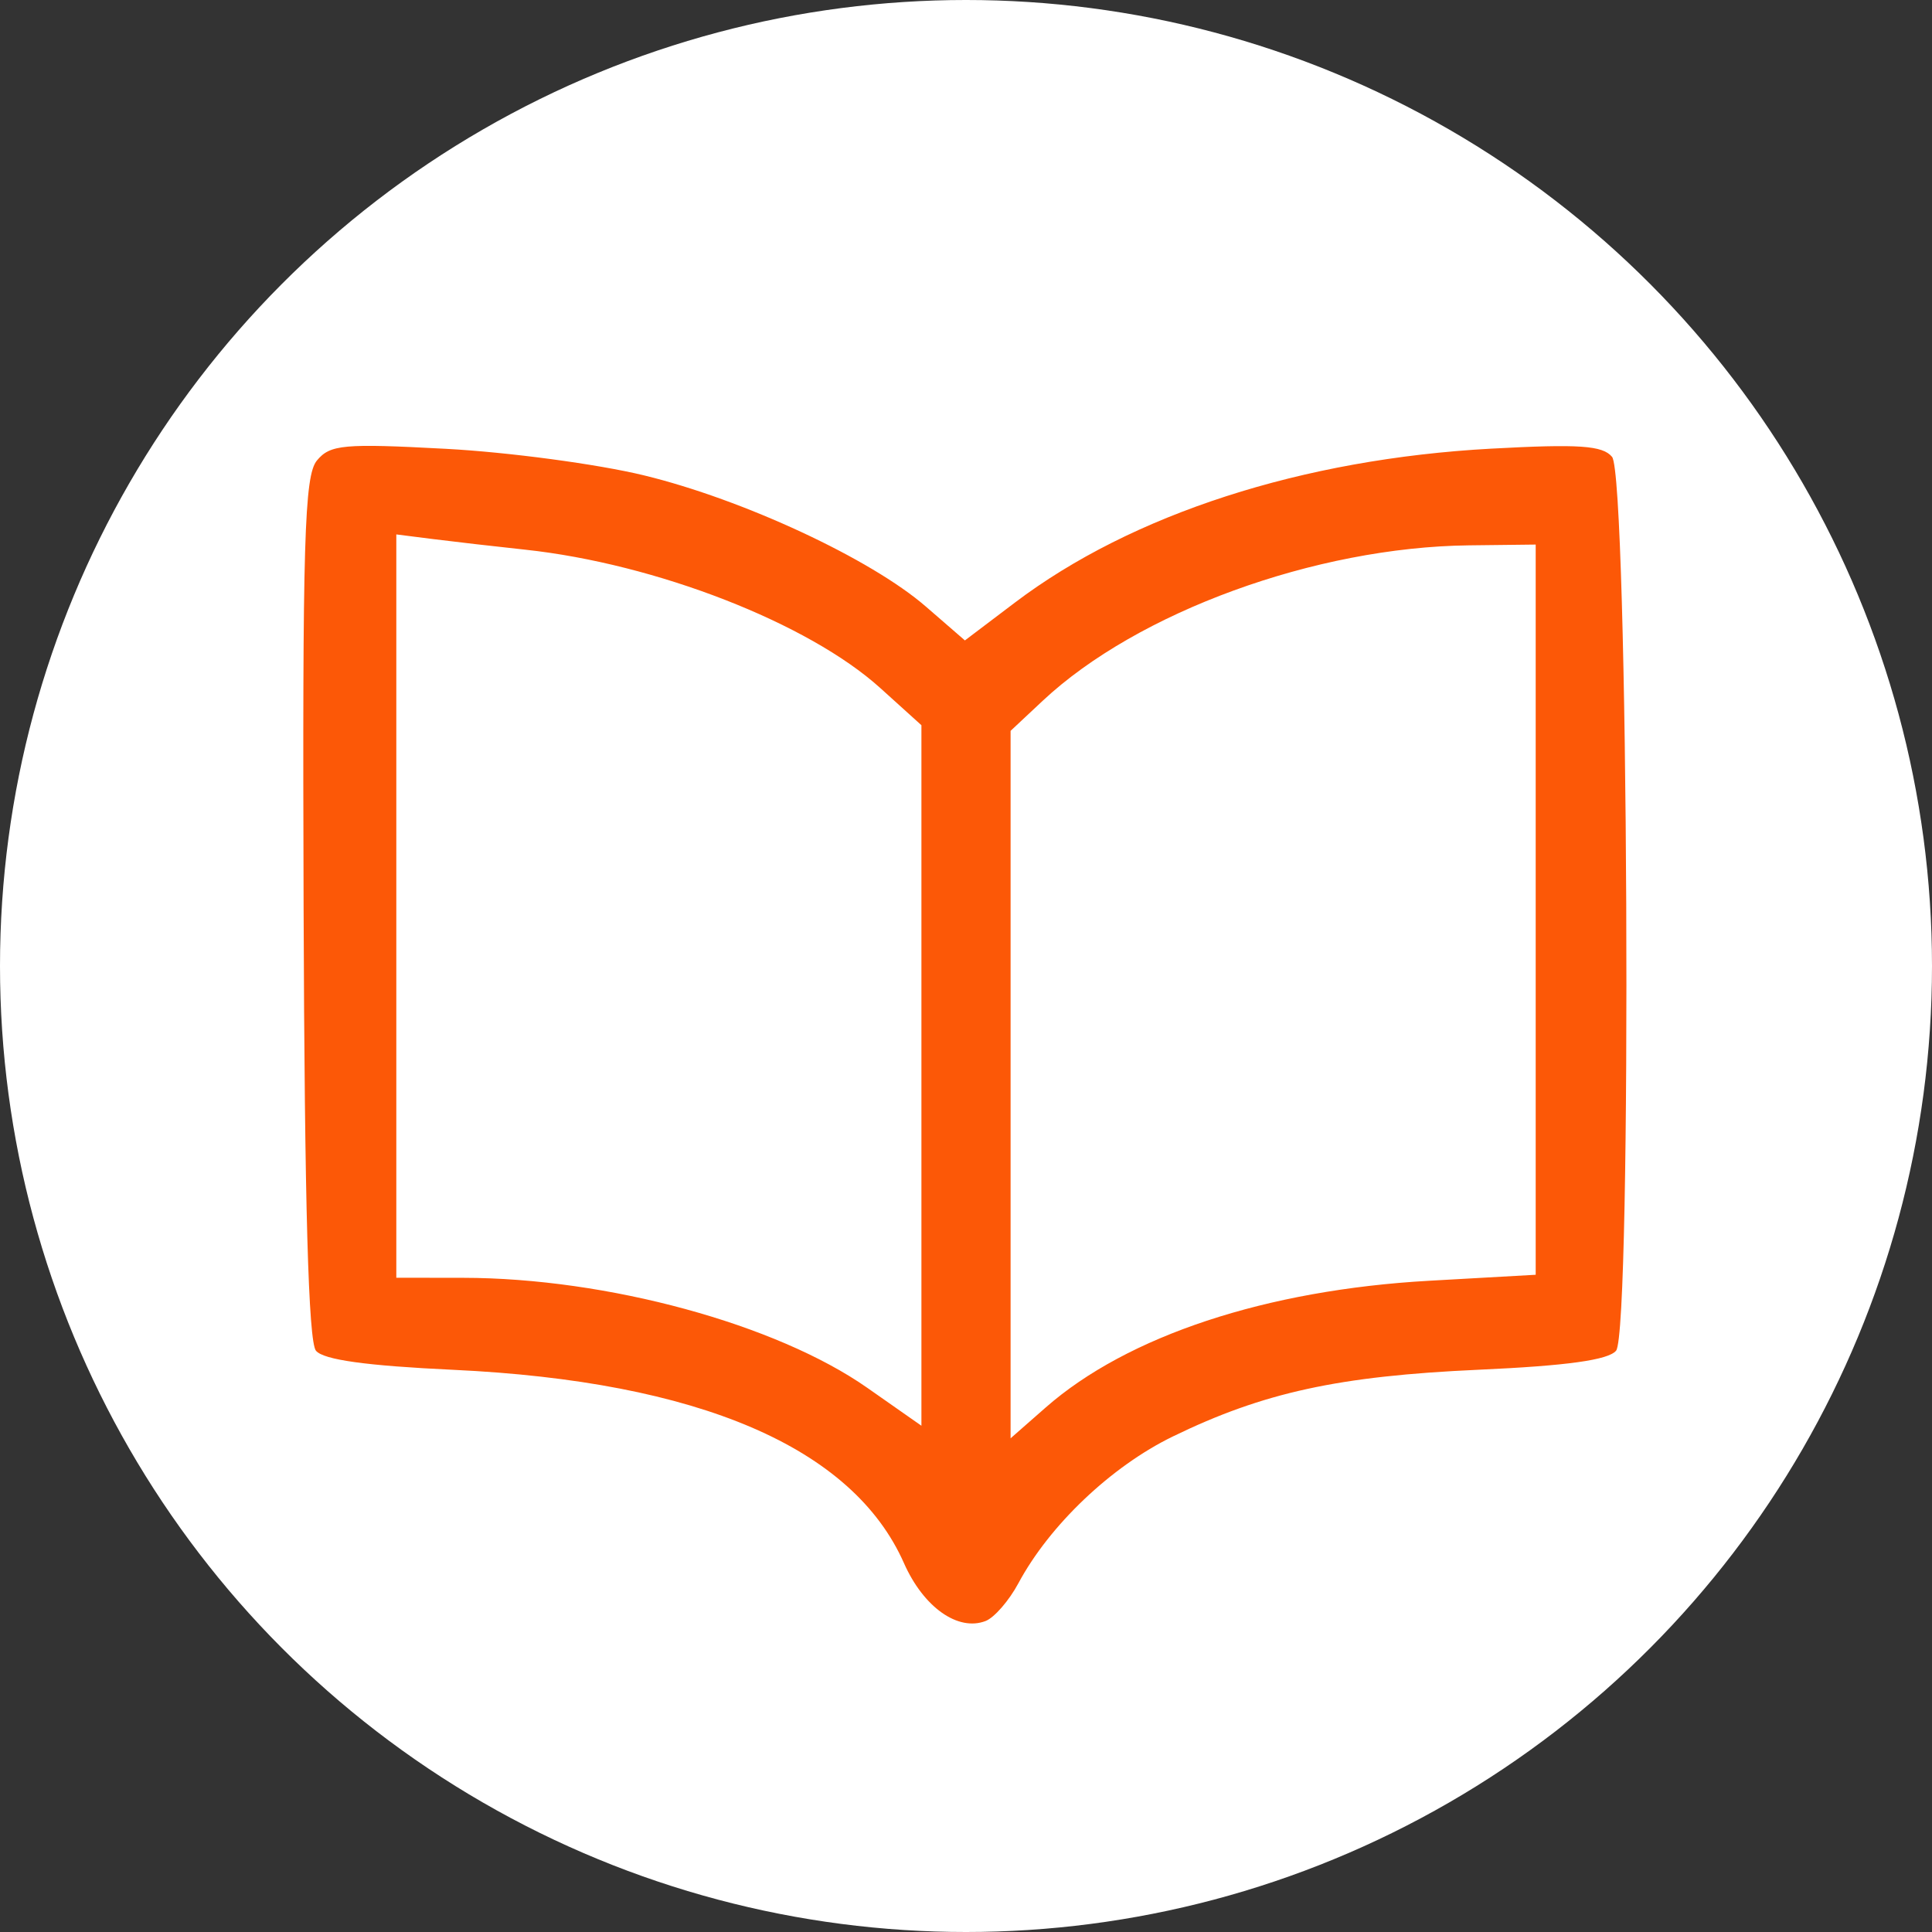
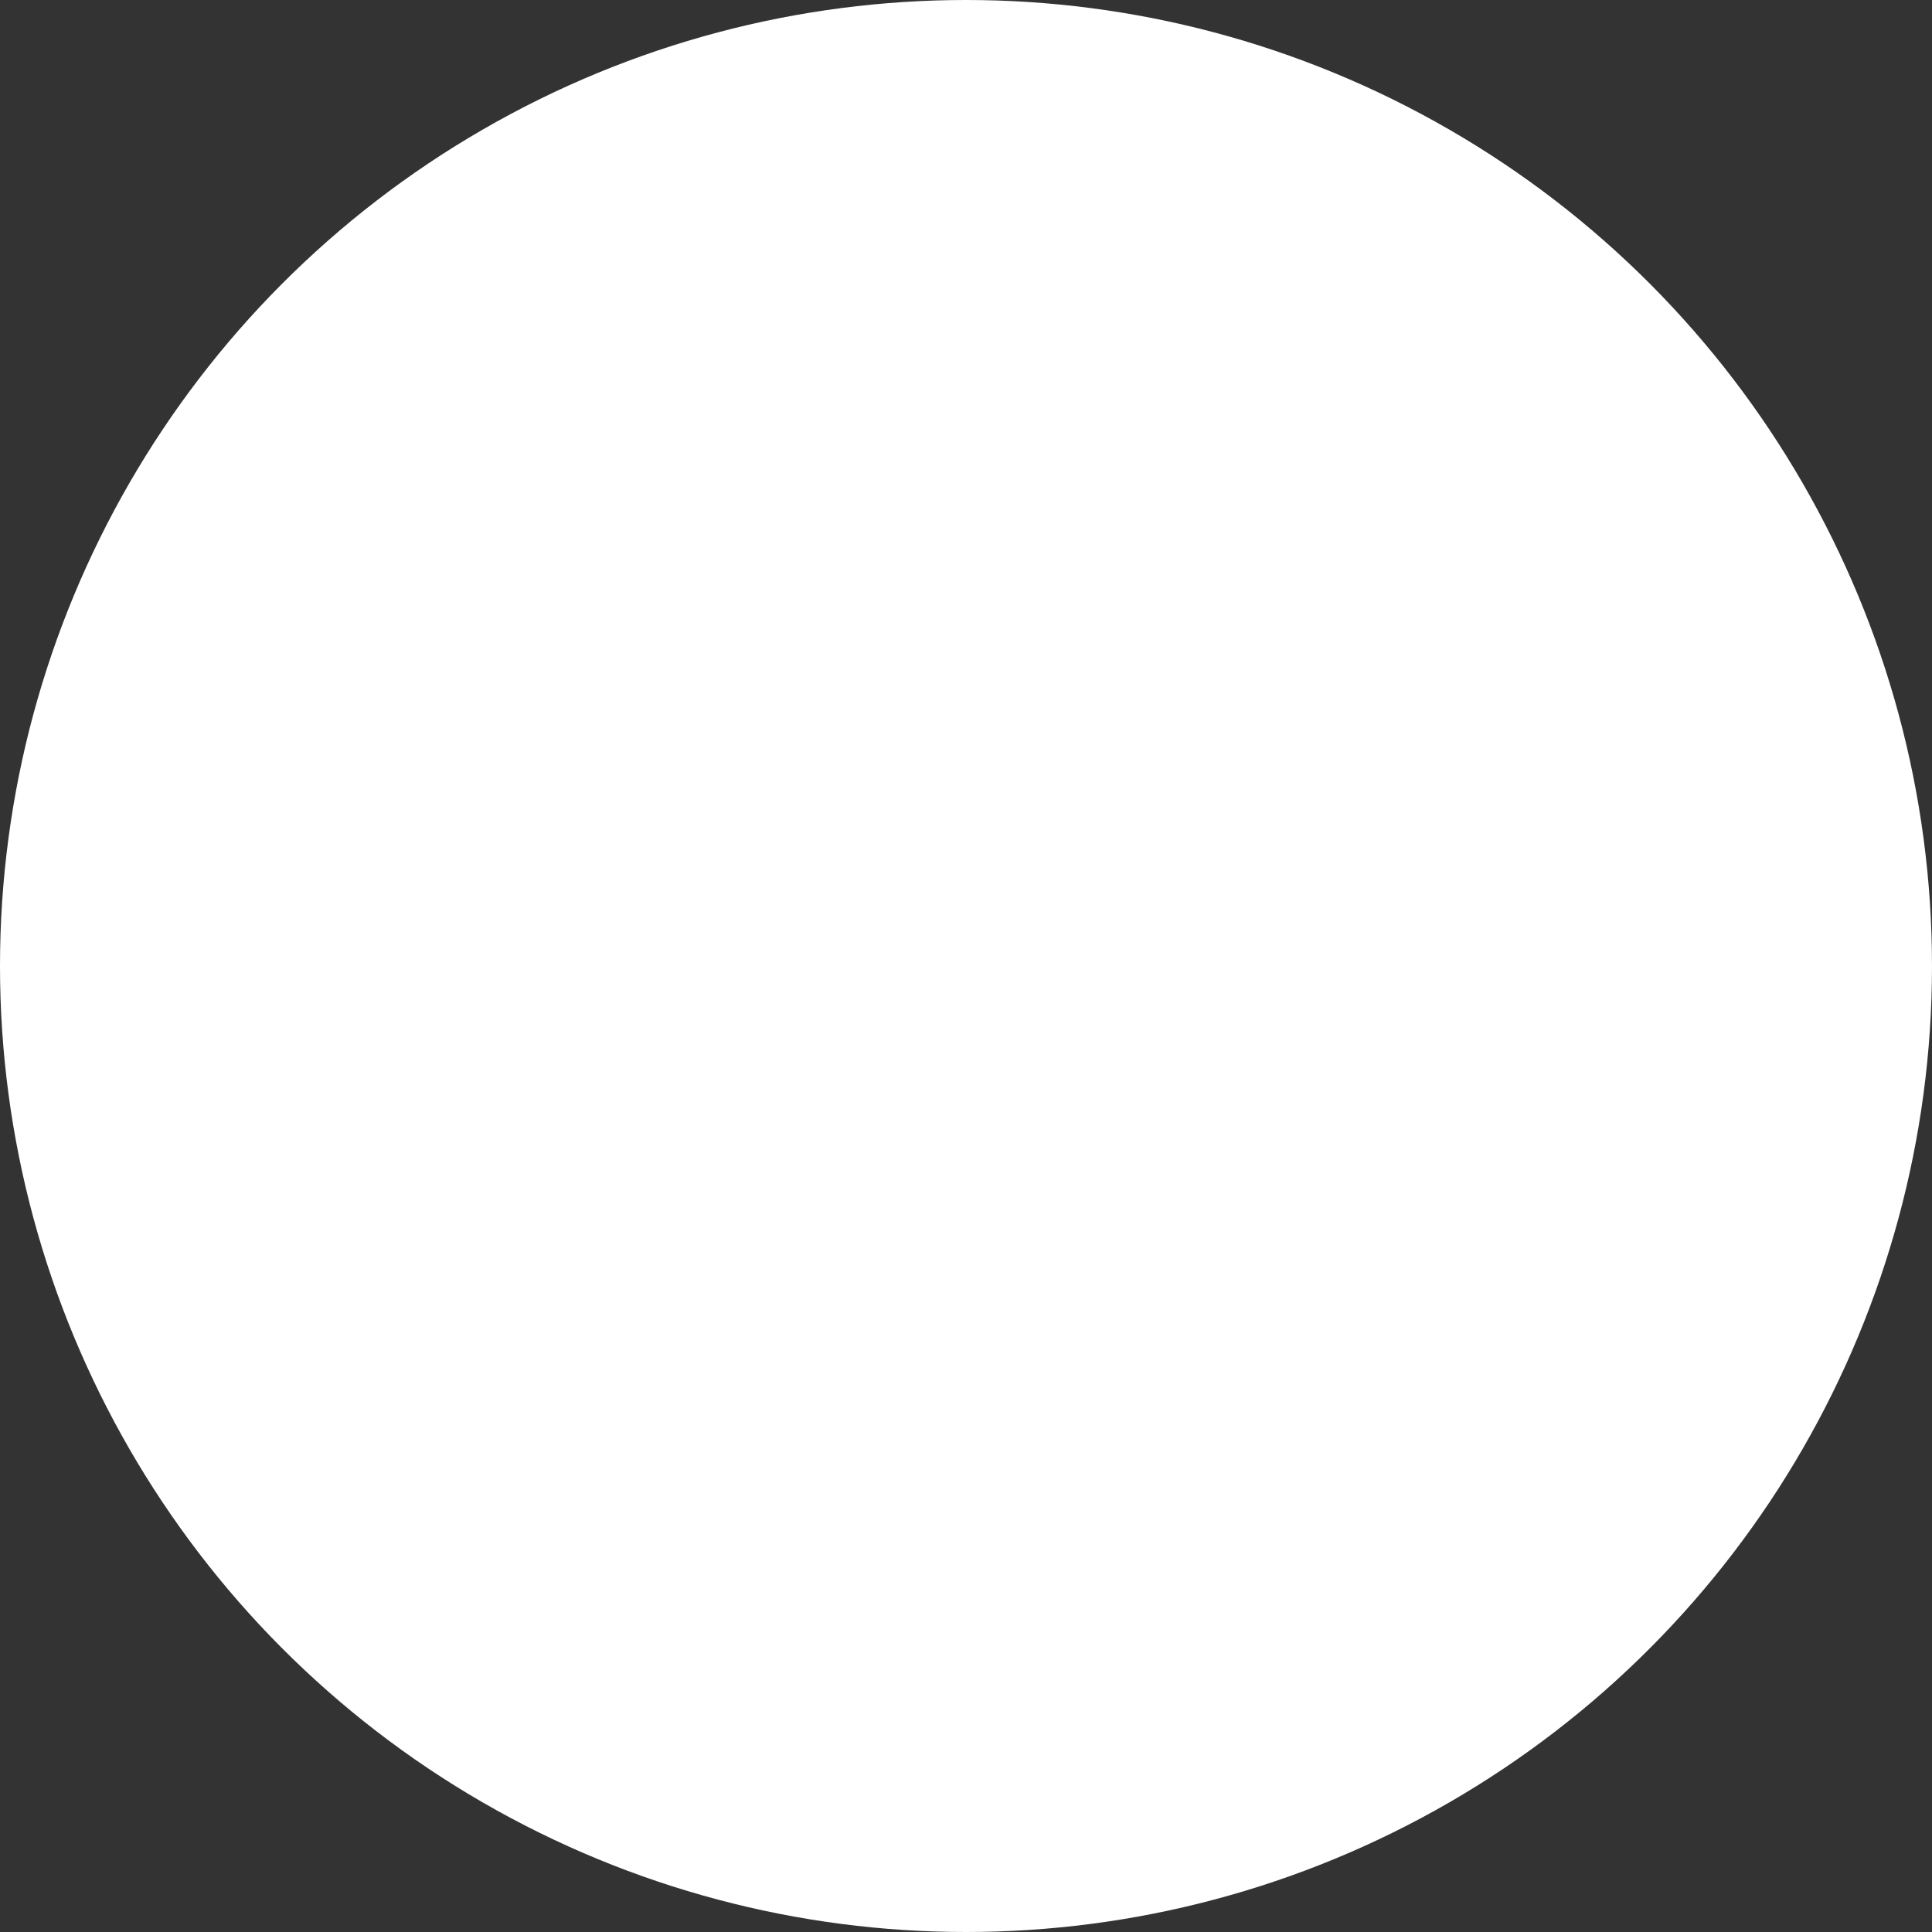
<svg xmlns="http://www.w3.org/2000/svg" width="1080" height="1080" viewBox="0 0 1080 1080" fill="none">
  <rect x="0" y="0" width="1080" height="1080" fill="#333333" stroke="none" />
  <circle cx="540" cy="540" r="540" fill="white" />
-   <path fill-rule="evenodd" clip-rule="evenodd" d="M177.171 257.411C170.121 265.912 169.04 302.145 169.716 507.528C170.264 673.482 172.397 749.979 176.623 755.069C180.832 760.137 204.78 763.466 253.369 765.737C390.59 772.161 476.696 809.086 505.314 873.792C516.213 898.422 535.471 912.096 550.928 906.164C555.802 904.292 564.06 894.794 569.283 885.057C586.712 852.53 621.228 819.731 655.628 802.999C706.216 778.392 748.264 769.215 826.6 765.692C875.853 763.477 899.071 760.259 903.402 755.042C912.424 744.17 910.269 266.372 901.147 255.384C895.869 249.02 882.677 248.128 833.6 250.798C728.032 256.547 632.743 287.341 567.322 336.86L539.386 358L517.537 339.054C486.832 312.414 415.496 279.216 360.001 265.735C334.109 259.443 284.235 252.759 249.171 250.887C192.103 247.829 184.554 248.516 177.171 257.411ZM293.54 307.268C366.692 315.122 451.895 348.314 492.077 384.613L515.078 405.398V601.194V796.996L484.86 775.828C433.923 740.149 339.354 714.395 258.924 714.306L221.54 714.262V506.503V298.745L242.309 301.375C253.735 302.815 276.786 305.474 293.54 307.268ZM858.463 508.508V712.601L798.924 715.951C707.839 721.069 630.156 746.751 584.514 786.827L564.924 804.024V606.29V408.55L582.924 391.702C635.883 342.138 735.343 305.867 821.078 304.853L858.463 304.416V508.508Z" fill="#FC5807" />
</svg>